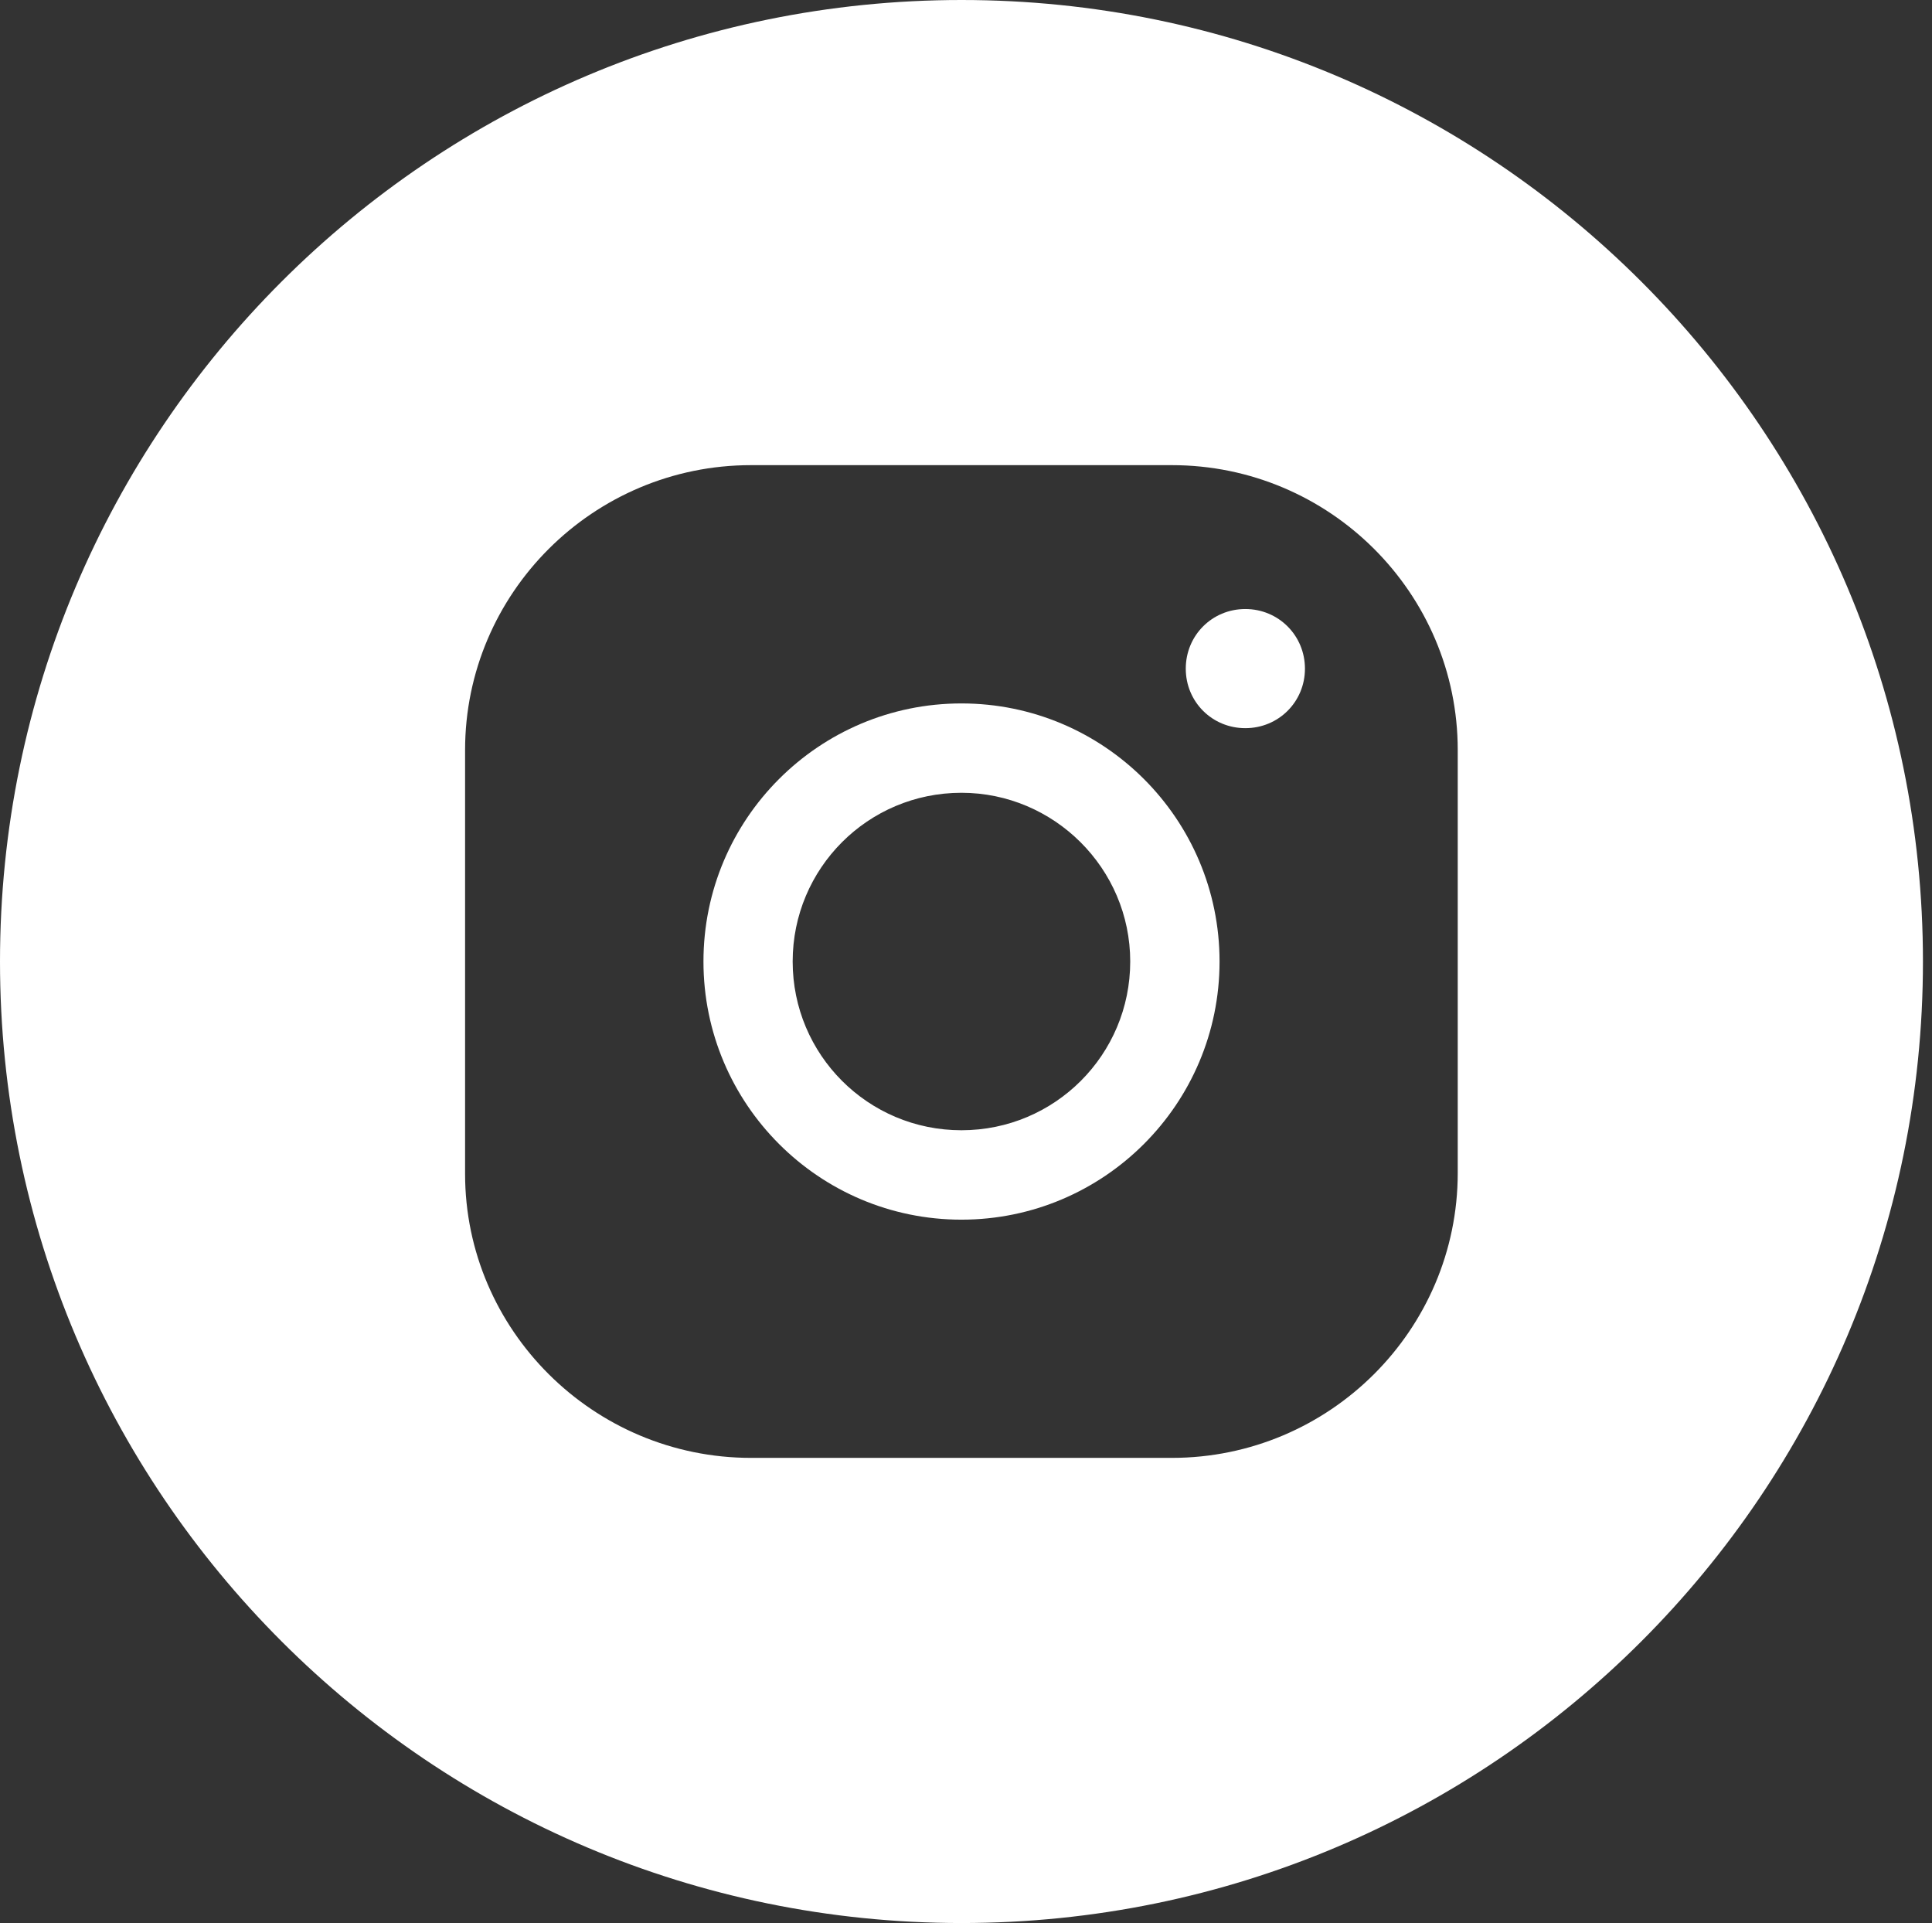
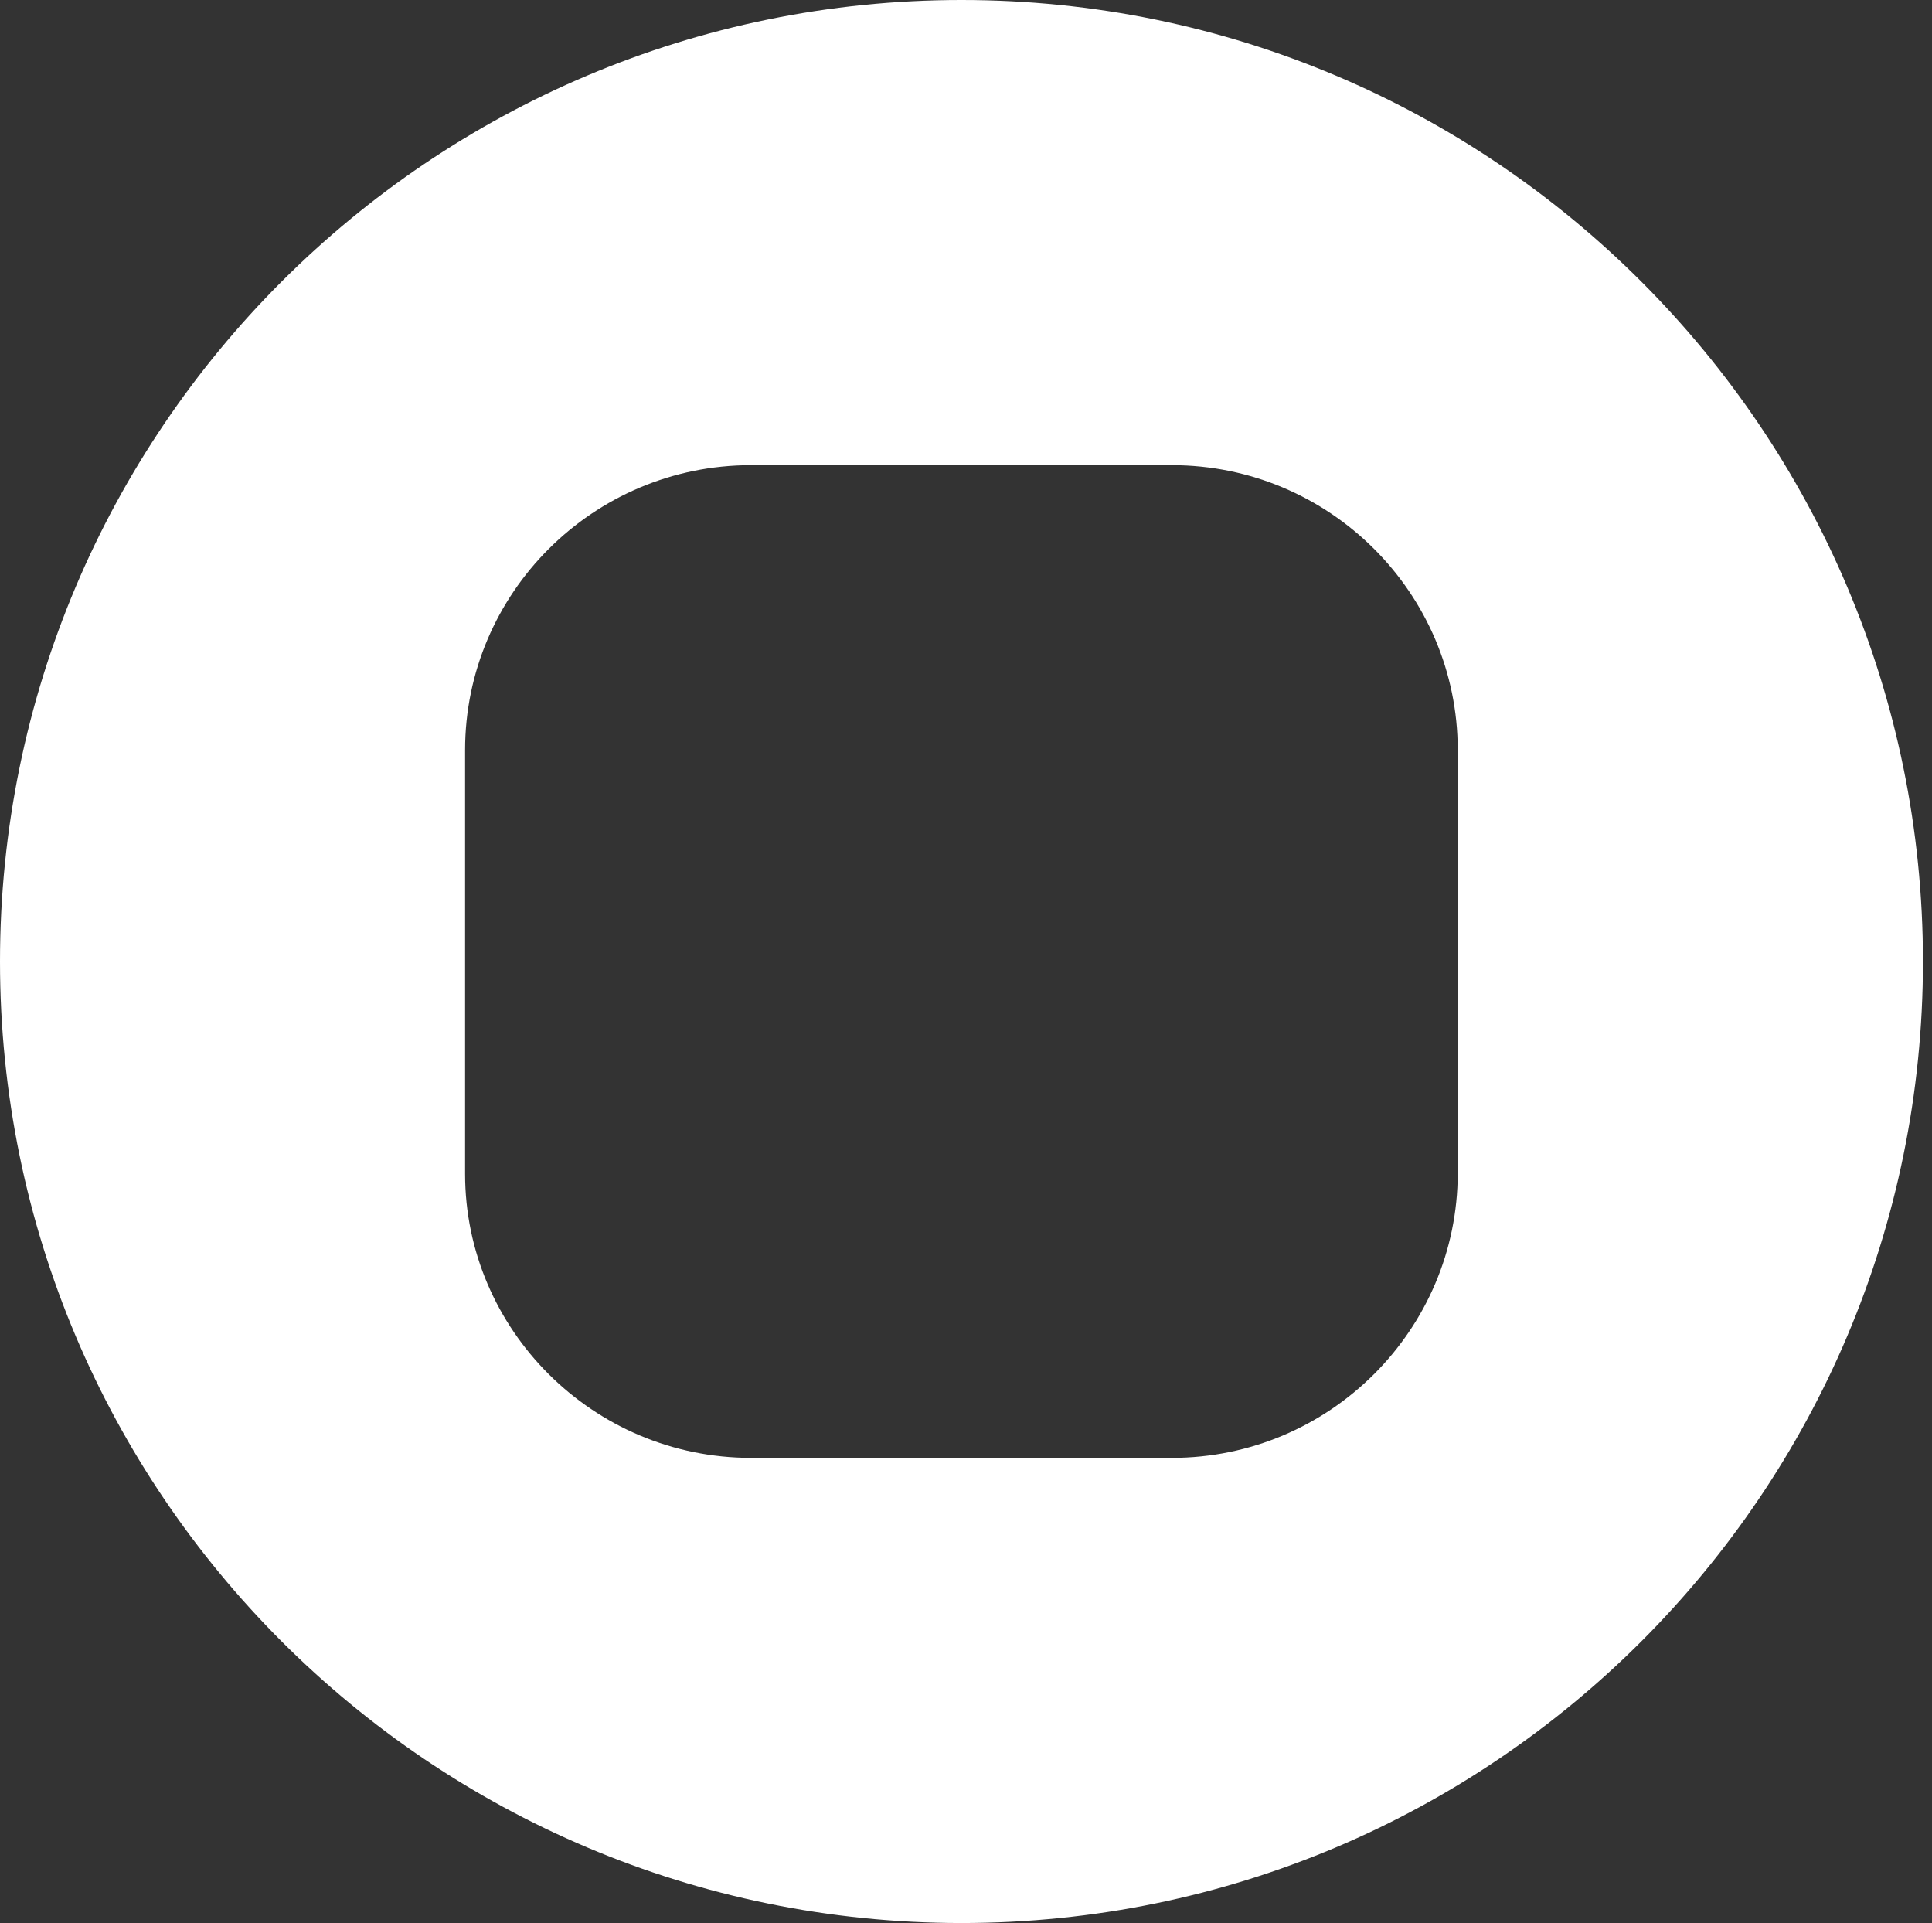
<svg xmlns="http://www.w3.org/2000/svg" width="209" height="208" viewBox="0 0 209 208" fill="none">
  <rect x="0" y="0" width="209" height="208" fill="#333333" stroke="none" />
-   <path d="M104.007 76.085C88.607 76.085 76.099 88.572 76.099 104C76.099 119.421 88.614 131.922 104.007 131.922C119.407 131.922 131.929 119.421 131.929 104C131.929 88.572 119.407 76.085 104.007 76.085ZM104.007 122.251C93.894 122.251 85.749 114.078 85.749 104C85.749 93.922 93.894 85.749 104.007 85.749C114.015 85.749 122.265 93.922 122.265 104C122.265 114.078 114.12 122.251 104.007 122.251Z" fill="white" />
-   <path d="M134.717 65.874C131.124 65.874 128.274 68.731 128.274 72.324C128.274 75.909 131.124 78.76 134.717 78.76C138.309 78.76 141.167 75.909 141.167 72.324C141.167 68.731 138.302 65.874 134.717 65.874Z" fill="white" />
  <path d="M104.021 0C46.565 0 0 46.551 0 104C0 161.435 46.565 208 104.021 208C161.442 208 208.021 161.442 208.021 104C208.021 46.551 161.442 0 104.021 0ZM157.695 126.866C157.695 143.835 143.835 157.688 126.768 157.688H81.246C64.172 157.688 50.312 143.828 50.312 126.971V81.127C50.312 64.165 64.165 50.312 81.246 50.312H126.768C143.842 50.312 157.695 64.165 157.695 81.127V126.866Z" fill="white" />
</svg>